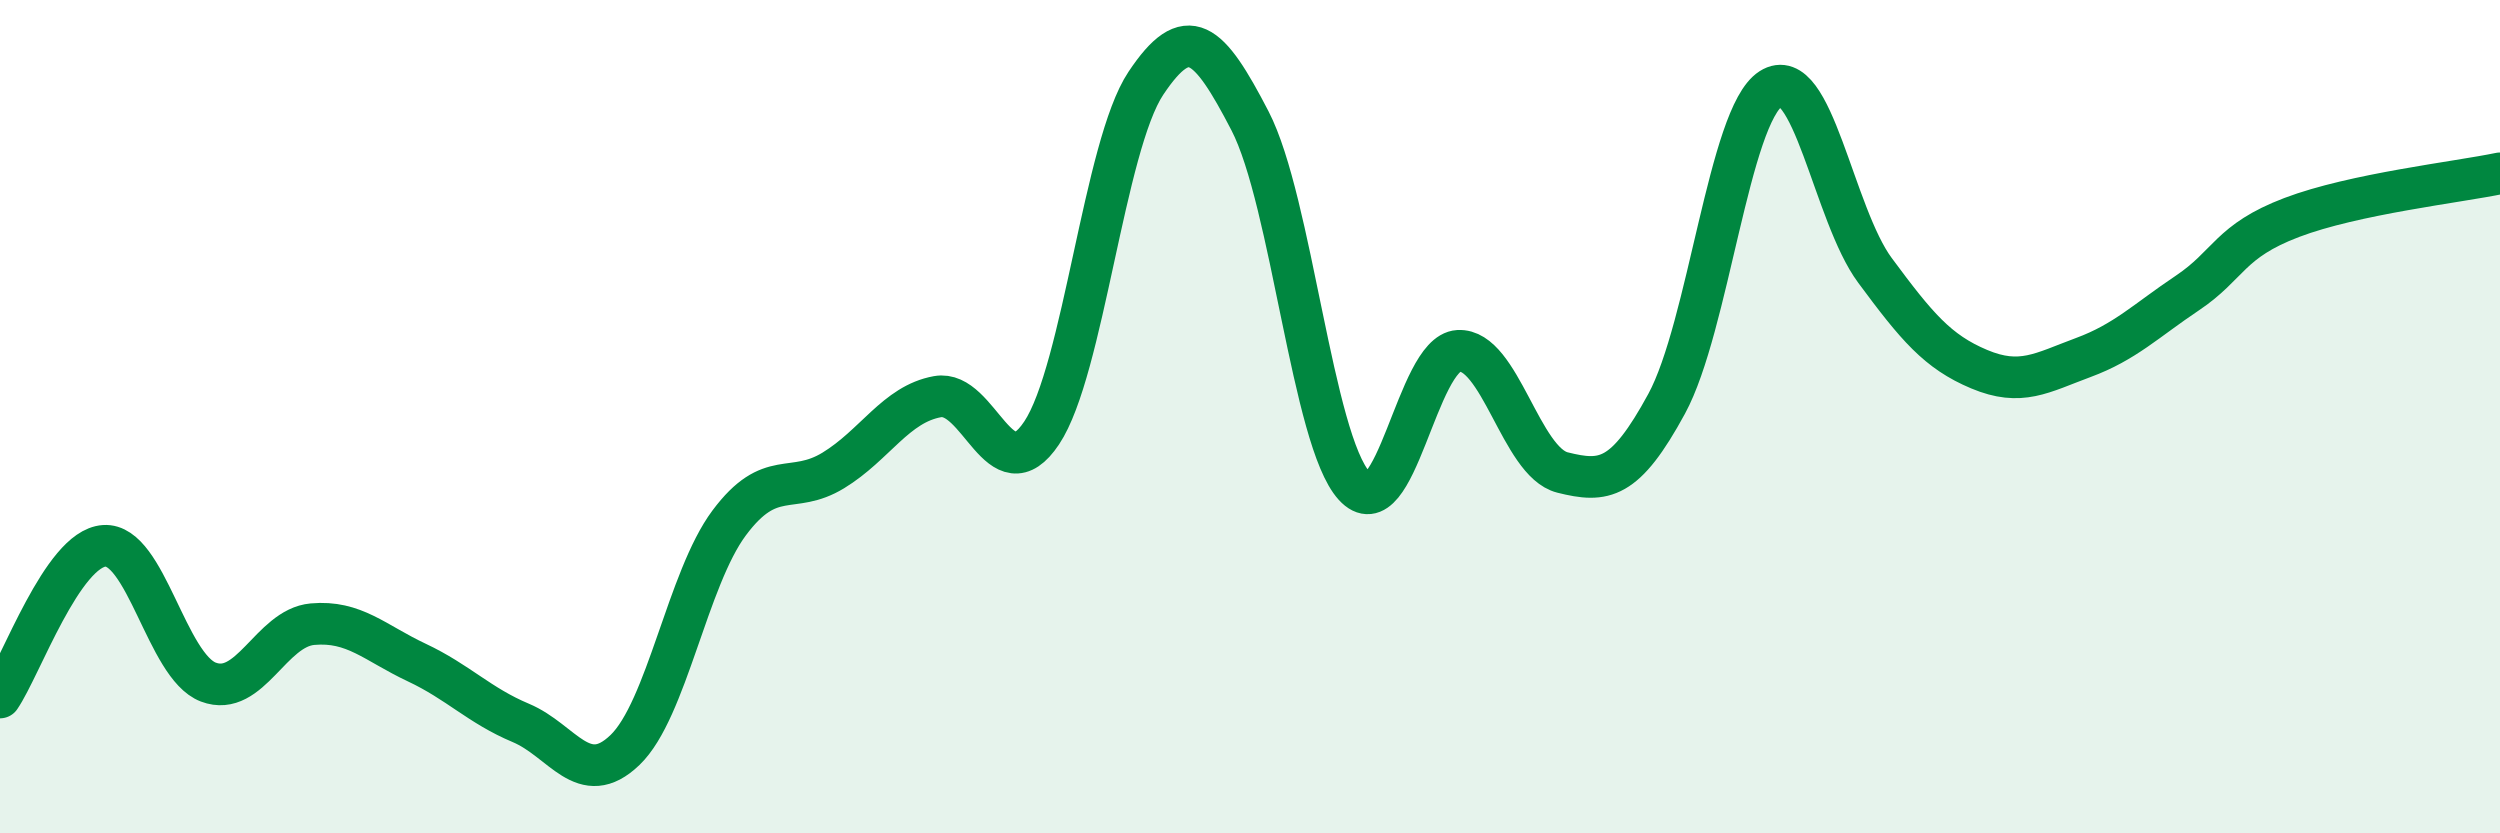
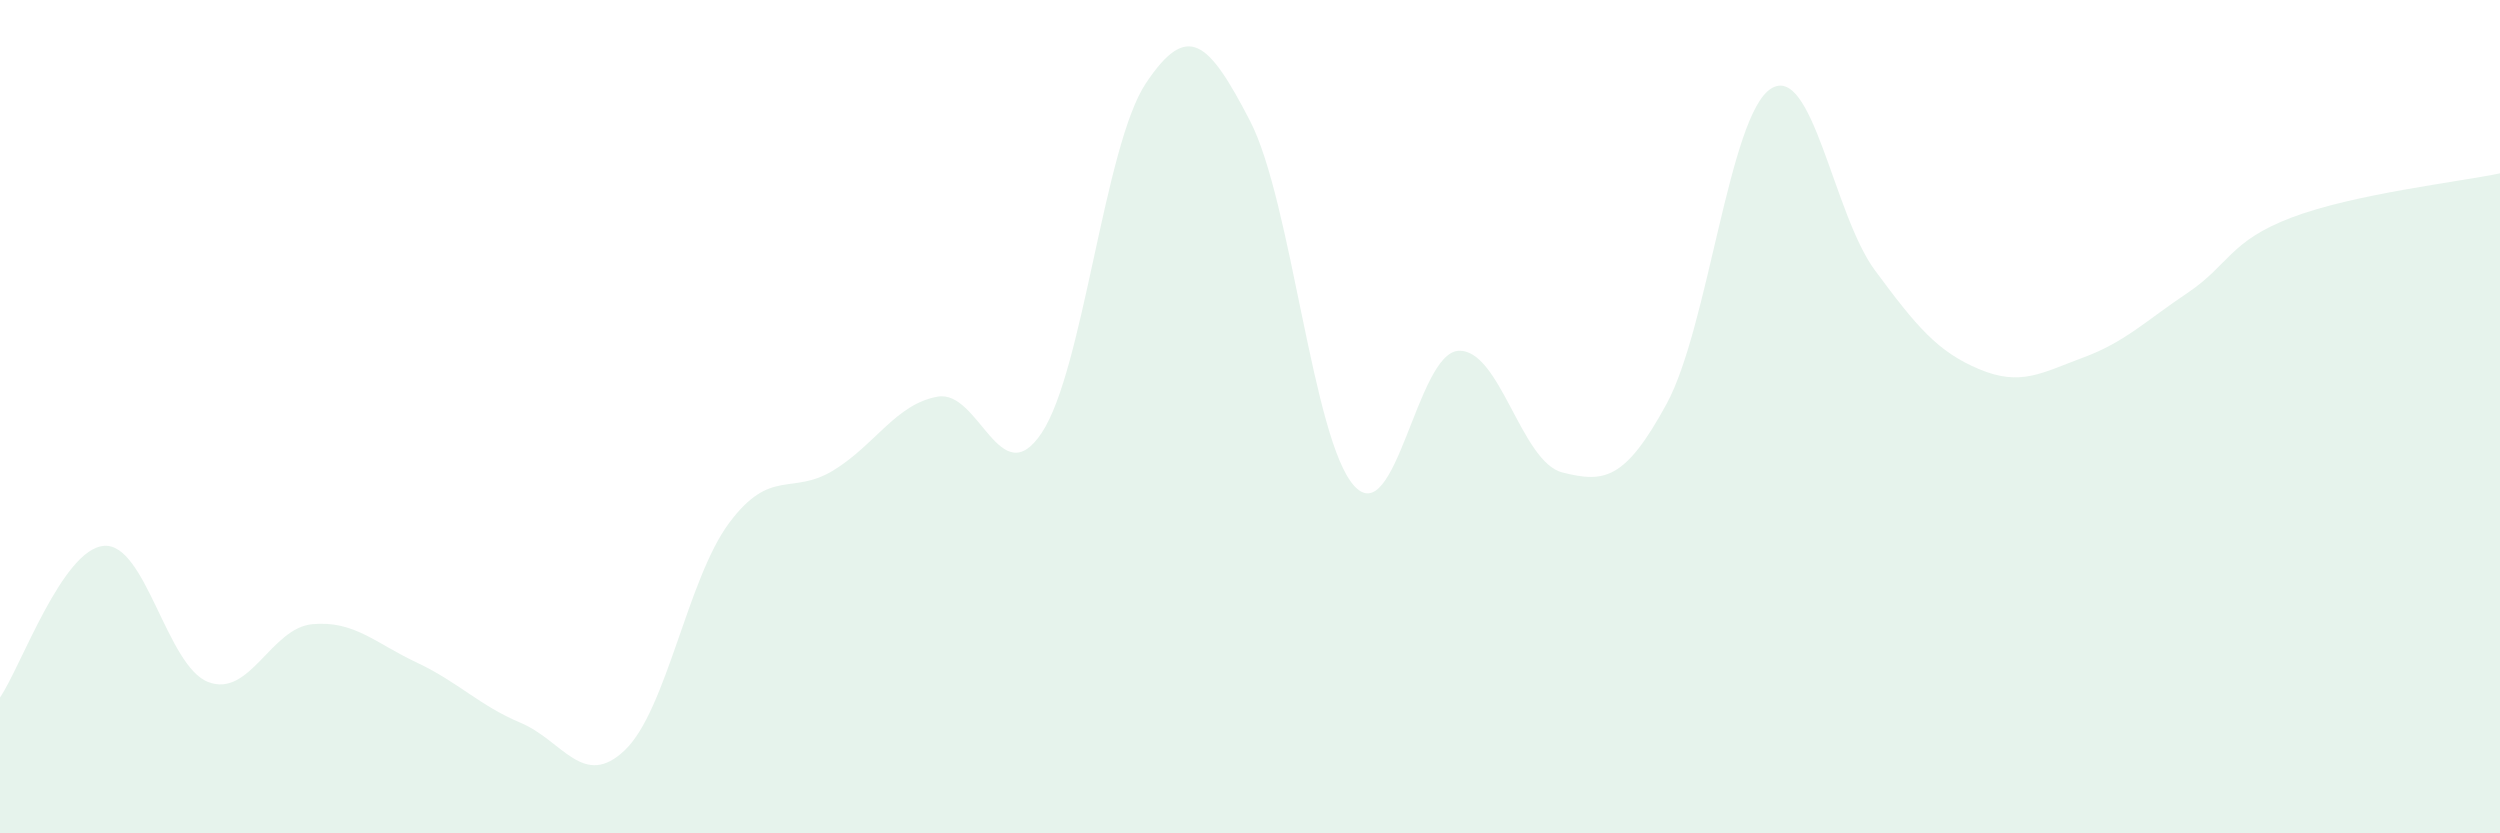
<svg xmlns="http://www.w3.org/2000/svg" width="60" height="20" viewBox="0 0 60 20">
  <path d="M 0,16.74 C 0.5,16.01 1.5,13.17 2.5,13.1 C 3.5,13.03 4,15.99 5,16.37 C 6,16.75 6.5,15.07 7.5,14.98 C 8.5,14.89 9,15.43 10,15.9 C 11,16.37 11.5,16.93 12.5,17.35 C 13.5,17.77 14,18.96 15,18 C 16,17.04 16.5,13.89 17.5,12.55 C 18.5,11.21 19,11.9 20,11.29 C 21,10.68 21.5,9.7 22.5,9.52 C 23.5,9.34 24,11.89 25,10.39 C 26,8.89 26.5,3.5 27.5,2 C 28.5,0.5 29,0.97 30,2.9 C 31,4.83 31.5,10.56 32.5,11.66 C 33.5,12.76 34,8.48 35,8.42 C 36,8.36 36.5,11.09 37.5,11.34 C 38.5,11.59 39,11.53 40,9.69 C 41,7.85 41.5,2.77 42.5,2.13 C 43.5,1.49 44,5.14 45,6.49 C 46,7.84 46.5,8.44 47.5,8.86 C 48.5,9.28 49,8.95 50,8.58 C 51,8.21 51.5,7.7 52.5,7.03 C 53.5,6.36 53.5,5.79 55,5.22 C 56.5,4.65 59,4.37 60,4.16L60 20L0 20Z" fill="#008740" opacity="0.1" stroke-linecap="round" stroke-linejoin="round" />
-   <path d="M 0,16.74 C 0.5,16.01 1.5,13.17 2.5,13.1 C 3.5,13.03 4,15.99 5,16.37 C 6,16.75 6.5,15.07 7.5,14.98 C 8.5,14.89 9,15.43 10,15.9 C 11,16.37 11.5,16.93 12.5,17.35 C 13.5,17.77 14,18.96 15,18 C 16,17.04 16.5,13.89 17.5,12.55 C 18.5,11.21 19,11.9 20,11.29 C 21,10.68 21.5,9.7 22.5,9.52 C 23.5,9.34 24,11.89 25,10.39 C 26,8.89 26.5,3.5 27.5,2 C 28.5,0.5 29,0.97 30,2.9 C 31,4.83 31.5,10.56 32.5,11.66 C 33.5,12.76 34,8.48 35,8.42 C 36,8.36 36.5,11.09 37.5,11.34 C 38.5,11.59 39,11.53 40,9.69 C 41,7.85 41.5,2.77 42.5,2.13 C 43.5,1.49 44,5.14 45,6.49 C 46,7.84 46.5,8.44 47.5,8.86 C 48.5,9.28 49,8.95 50,8.58 C 51,8.21 51.5,7.7 52.5,7.03 C 53.5,6.36 53.5,5.79 55,5.22 C 56.5,4.65 59,4.37 60,4.16" stroke="#008740" stroke-width="1" fill="none" stroke-linecap="round" stroke-linejoin="round" />
</svg>